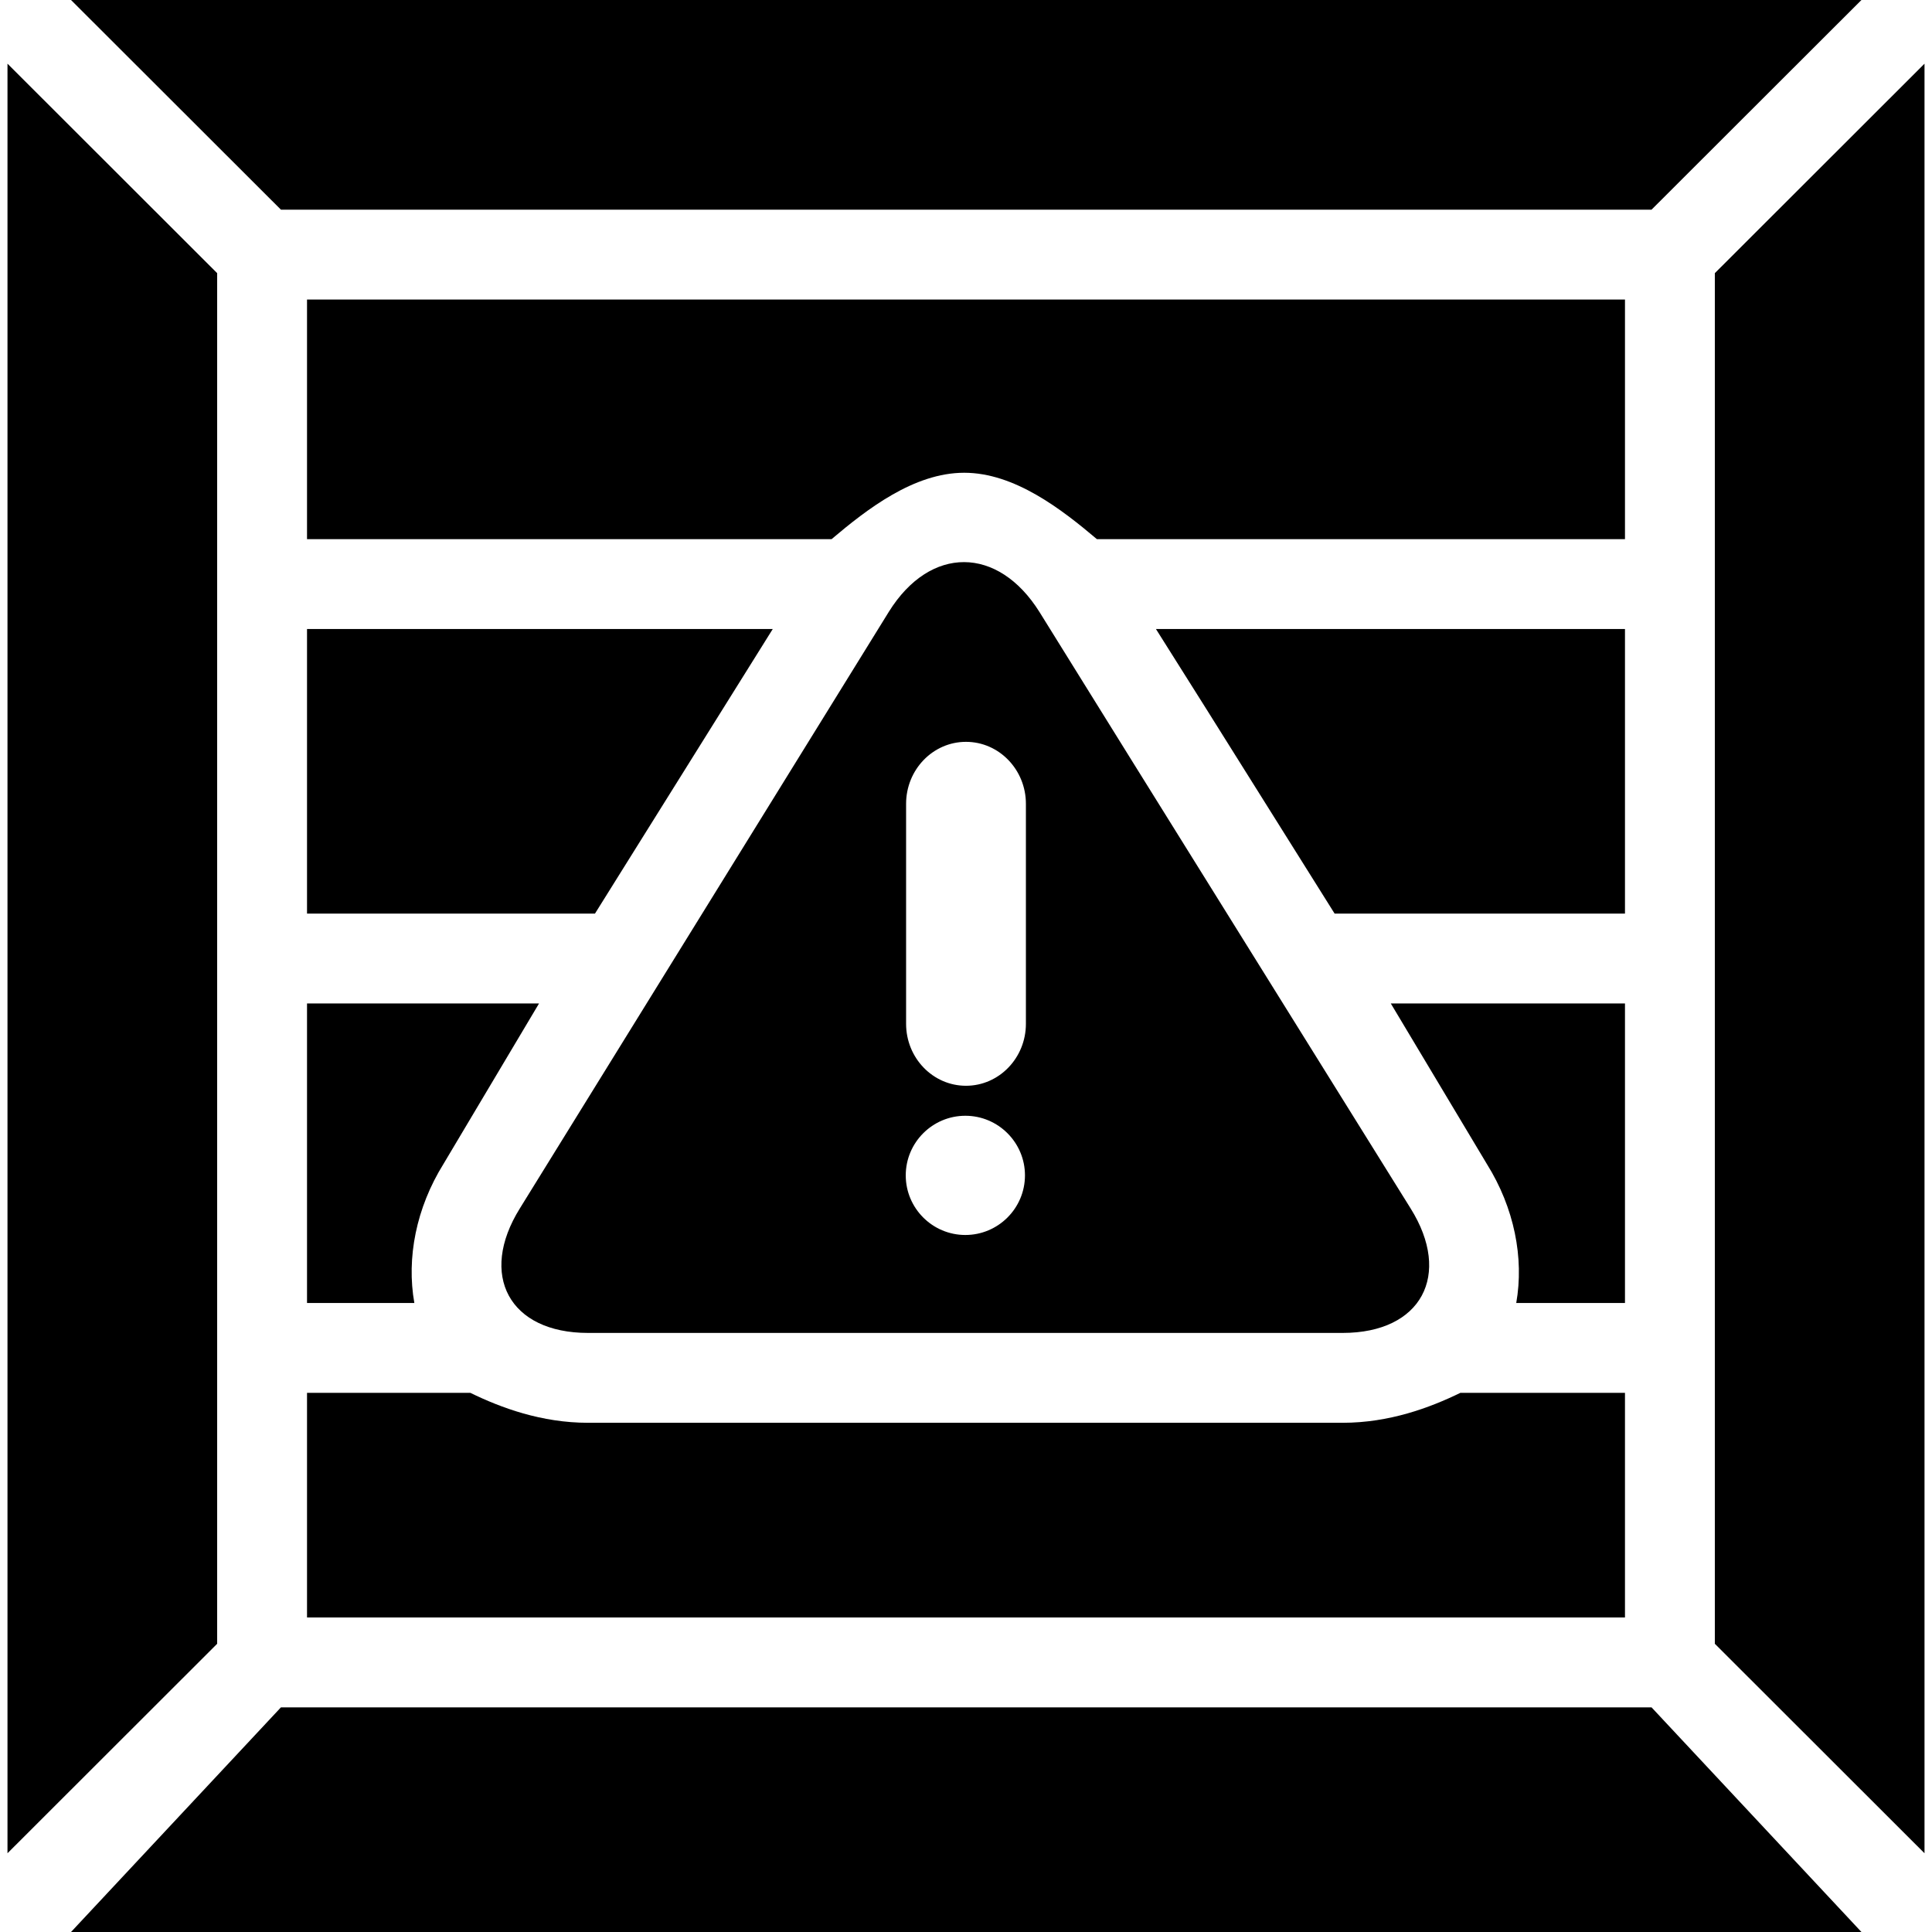
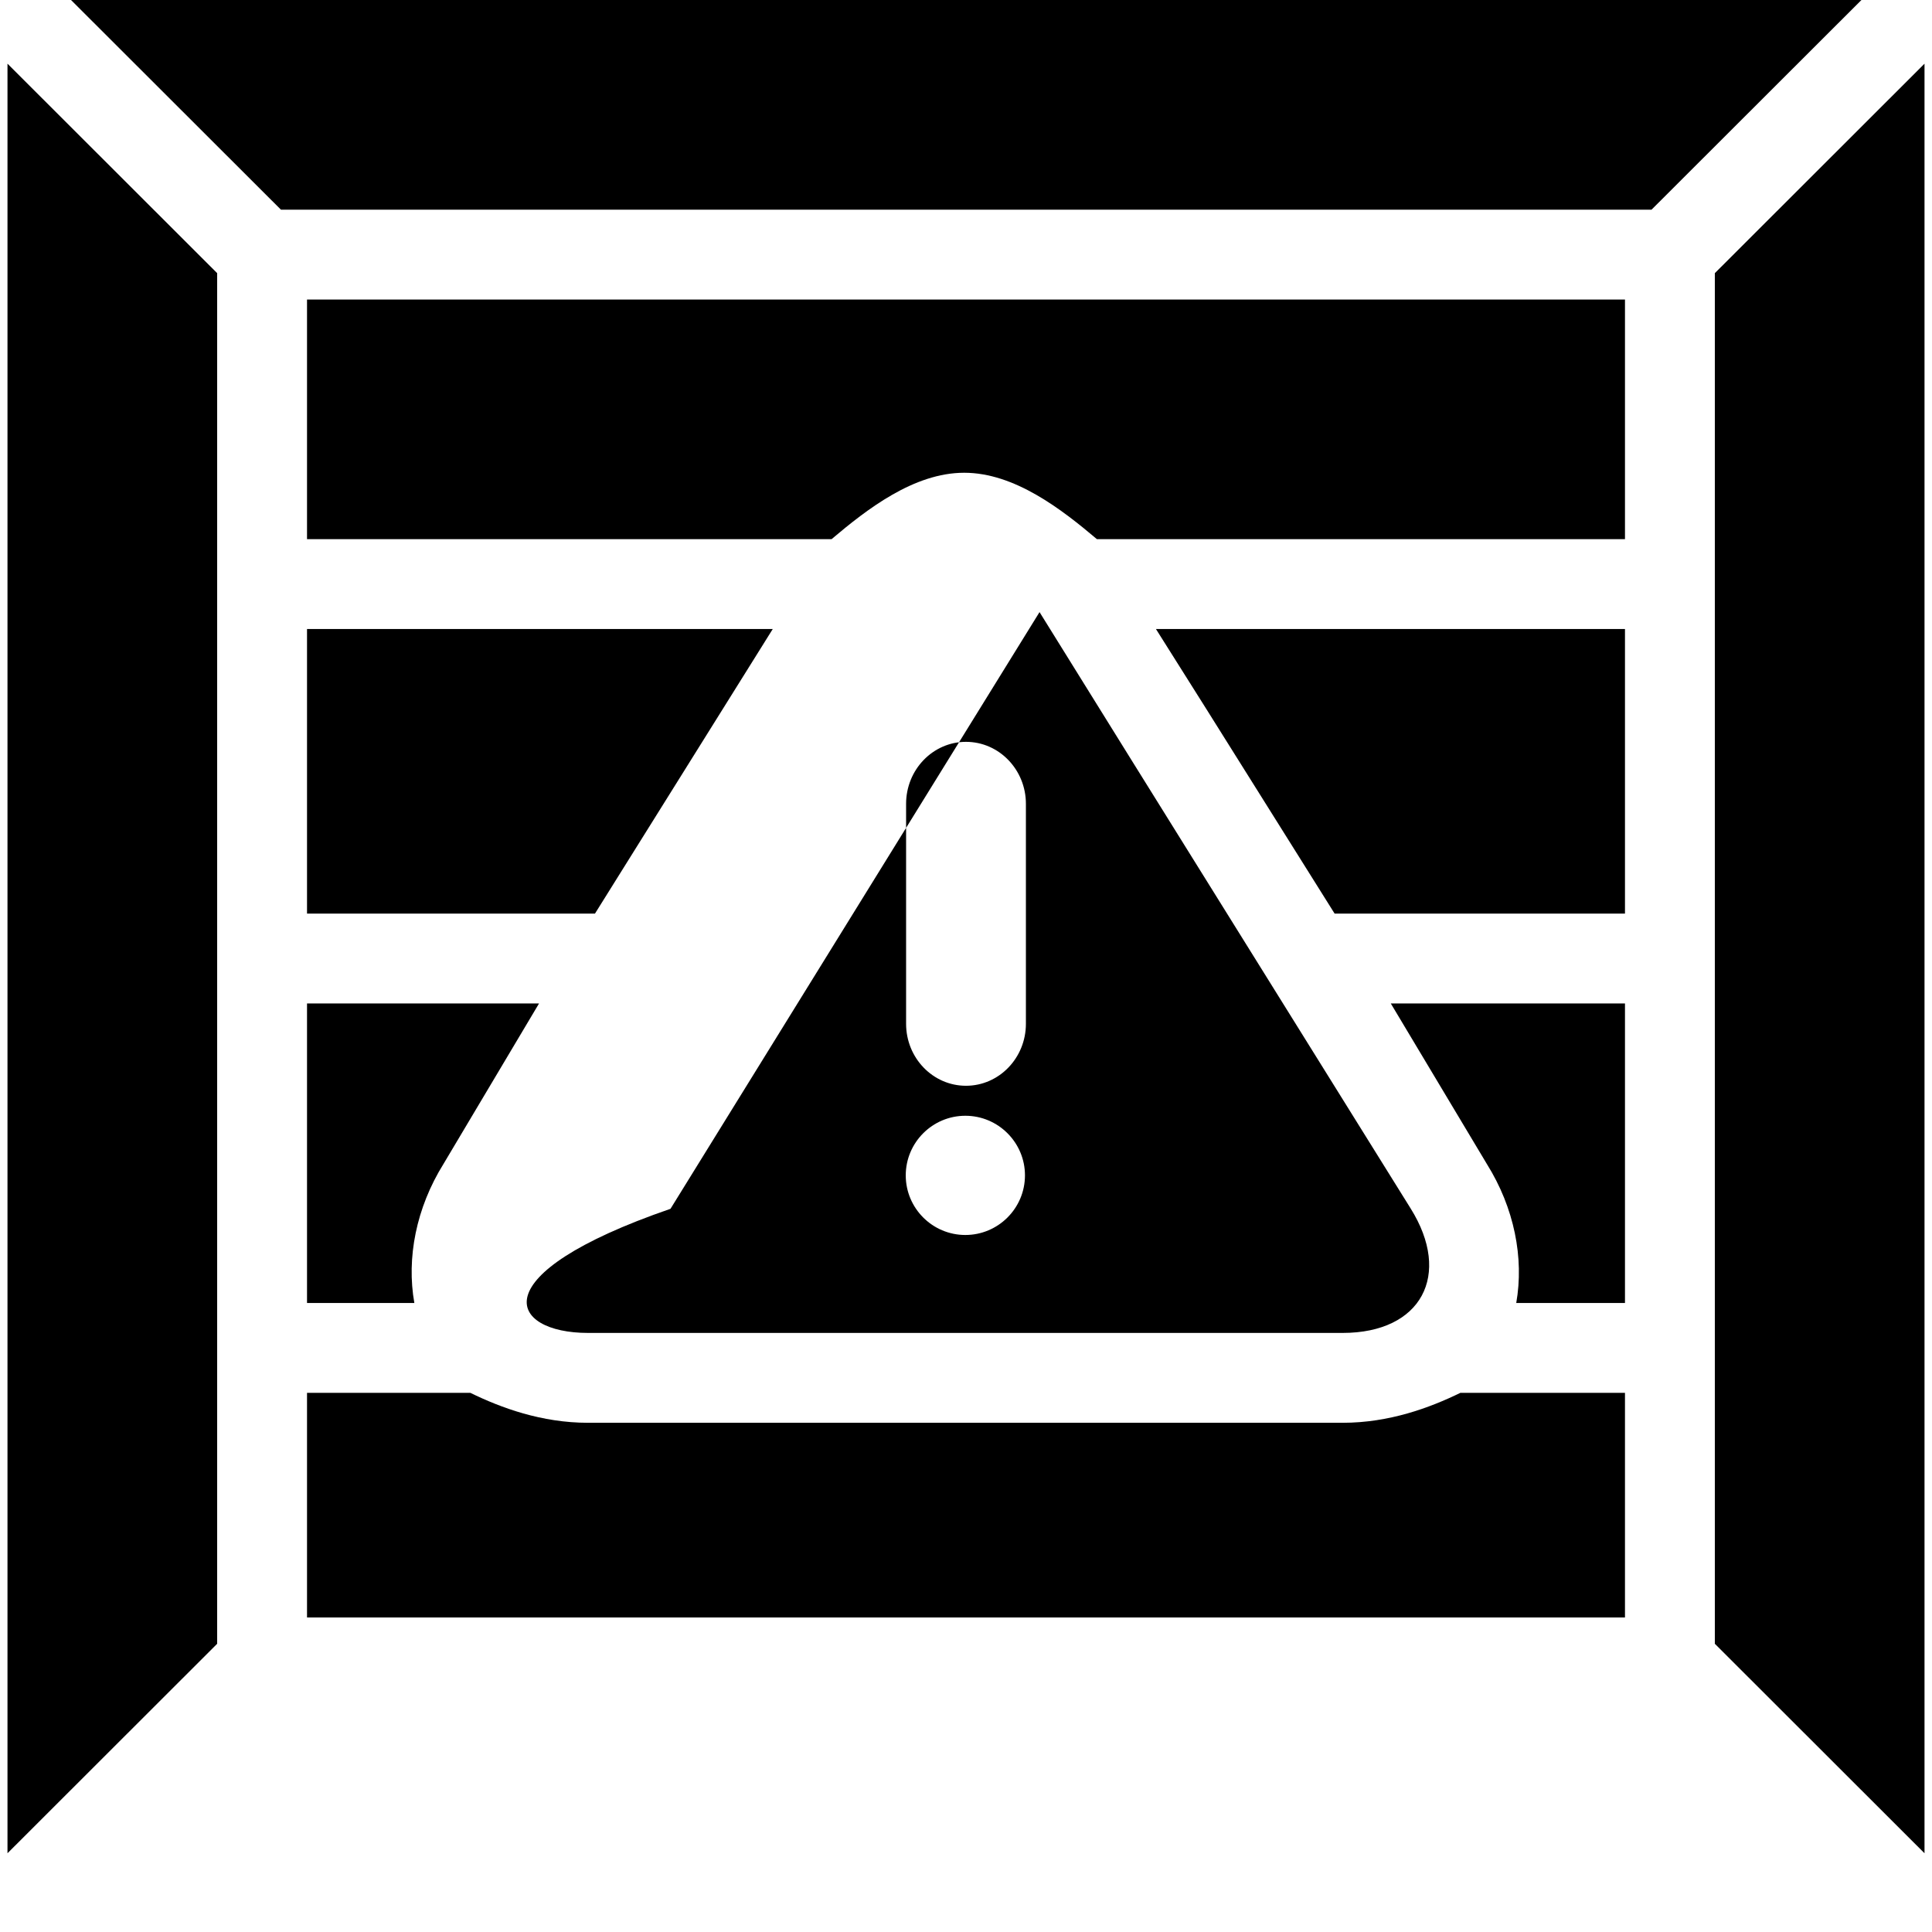
<svg xmlns="http://www.w3.org/2000/svg" fill="#000000" height="800px" width="800px" version="1.1" id="Layer_1" viewBox="0 0 516 516" xml:space="preserve">
  <g>
    <g>
      <polygon points="2,17.008 2,494.968 58,439.02 58,72.956   " />
    </g>
  </g>
  <g>
    <g>
-       <polygon points="441.092,456 75.032,456 18.968,516 497.156,516   " />
-     </g>
+       </g>
  </g>
  <g>
    <g>
      <polygon points="458,72.956 458,439.02 514,494.968 514,17.008   " />
    </g>
  </g>
  <g>
    <g>
      <polygon points="18.968,0 75.032,56 441.092,56 497.156,0   " />
    </g>
  </g>
  <g>
    <g>
-       <path d="M376.752,322.752l-74.784-120.12L277.64,163.48c-11.084-17.732-29.196-17.84-40.248-0.084l-98.564,159.368    C127.78,340.524,135.984,356,157.06,356h201.536C379.668,356,387.844,340.476,376.752,322.752z M257.824,329.84    c-8.776,0-15.916-7.14-15.916-15.92c0-8.78,7.14-15.92,15.916-15.92c8.78,0,15.924,7.14,15.924,15.92    C273.748,322.7,266.604,329.84,257.824,329.84z M274,273.432c0,9.128-7.164,16.556-16.004,16.556    c-8.84,0-15.996-7.424-15.996-16.556v-58.74c0-9.128,7.156-16.56,15.996-16.56c8.84,0,16.004,7.432,16.004,16.56V273.432z" />
+       <path d="M376.752,322.752l-74.784-120.12L277.64,163.48l-98.564,159.368    C127.78,340.524,135.984,356,157.06,356h201.536C379.668,356,387.844,340.476,376.752,322.752z M257.824,329.84    c-8.776,0-15.916-7.14-15.916-15.92c0-8.78,7.14-15.92,15.916-15.92c8.78,0,15.924,7.14,15.924,15.92    C273.748,322.7,266.604,329.84,257.824,329.84z M274,273.432c0,9.128-7.164,16.556-16.004,16.556    c-8.84,0-15.996-7.424-15.996-16.556v-58.74c0-9.128,7.156-16.56,15.996-16.56c8.84,0,16.004,7.432,16.004,16.56V273.432z" />
    </g>
  </g>
  <g>
    <g>
      <path d="M143.968,268H82v80h28.664c-2.128-12,0.476-25.392,7.788-37.14L143.968,268z" />
    </g>
  </g>
  <g>
    <g>
      <path d="M371.452,268l25.648,42.86c7.344,11.74,9.98,25.14,7.86,37.14H434v-80H371.452z" />
    </g>
  </g>
  <g>
    <g>
      <path d="M82,80v64h140.092c9.456-8,21.992-17.736,35.428-17.736c13.436,0,25.984,9.736,35.448,17.736H434V80H82z" />
    </g>
  </g>
  <g>
    <g>
      <path d="M390.04,372c-8.196,4-19.008,8-31.444,8H157.06c-12.432,0-23.244-4-31.44-8H82v60h352v-60H390.04z" />
    </g>
  </g>
  <g>
    <g>
      <polygon points="82,168 82,244 158.908,244 206.388,168   " />
    </g>
  </g>
  <g>
    <g>
      <polygon points="308.732,168 322.32,189.572 356.448,244 434,244 434,168   " />
    </g>
  </g>
</svg>